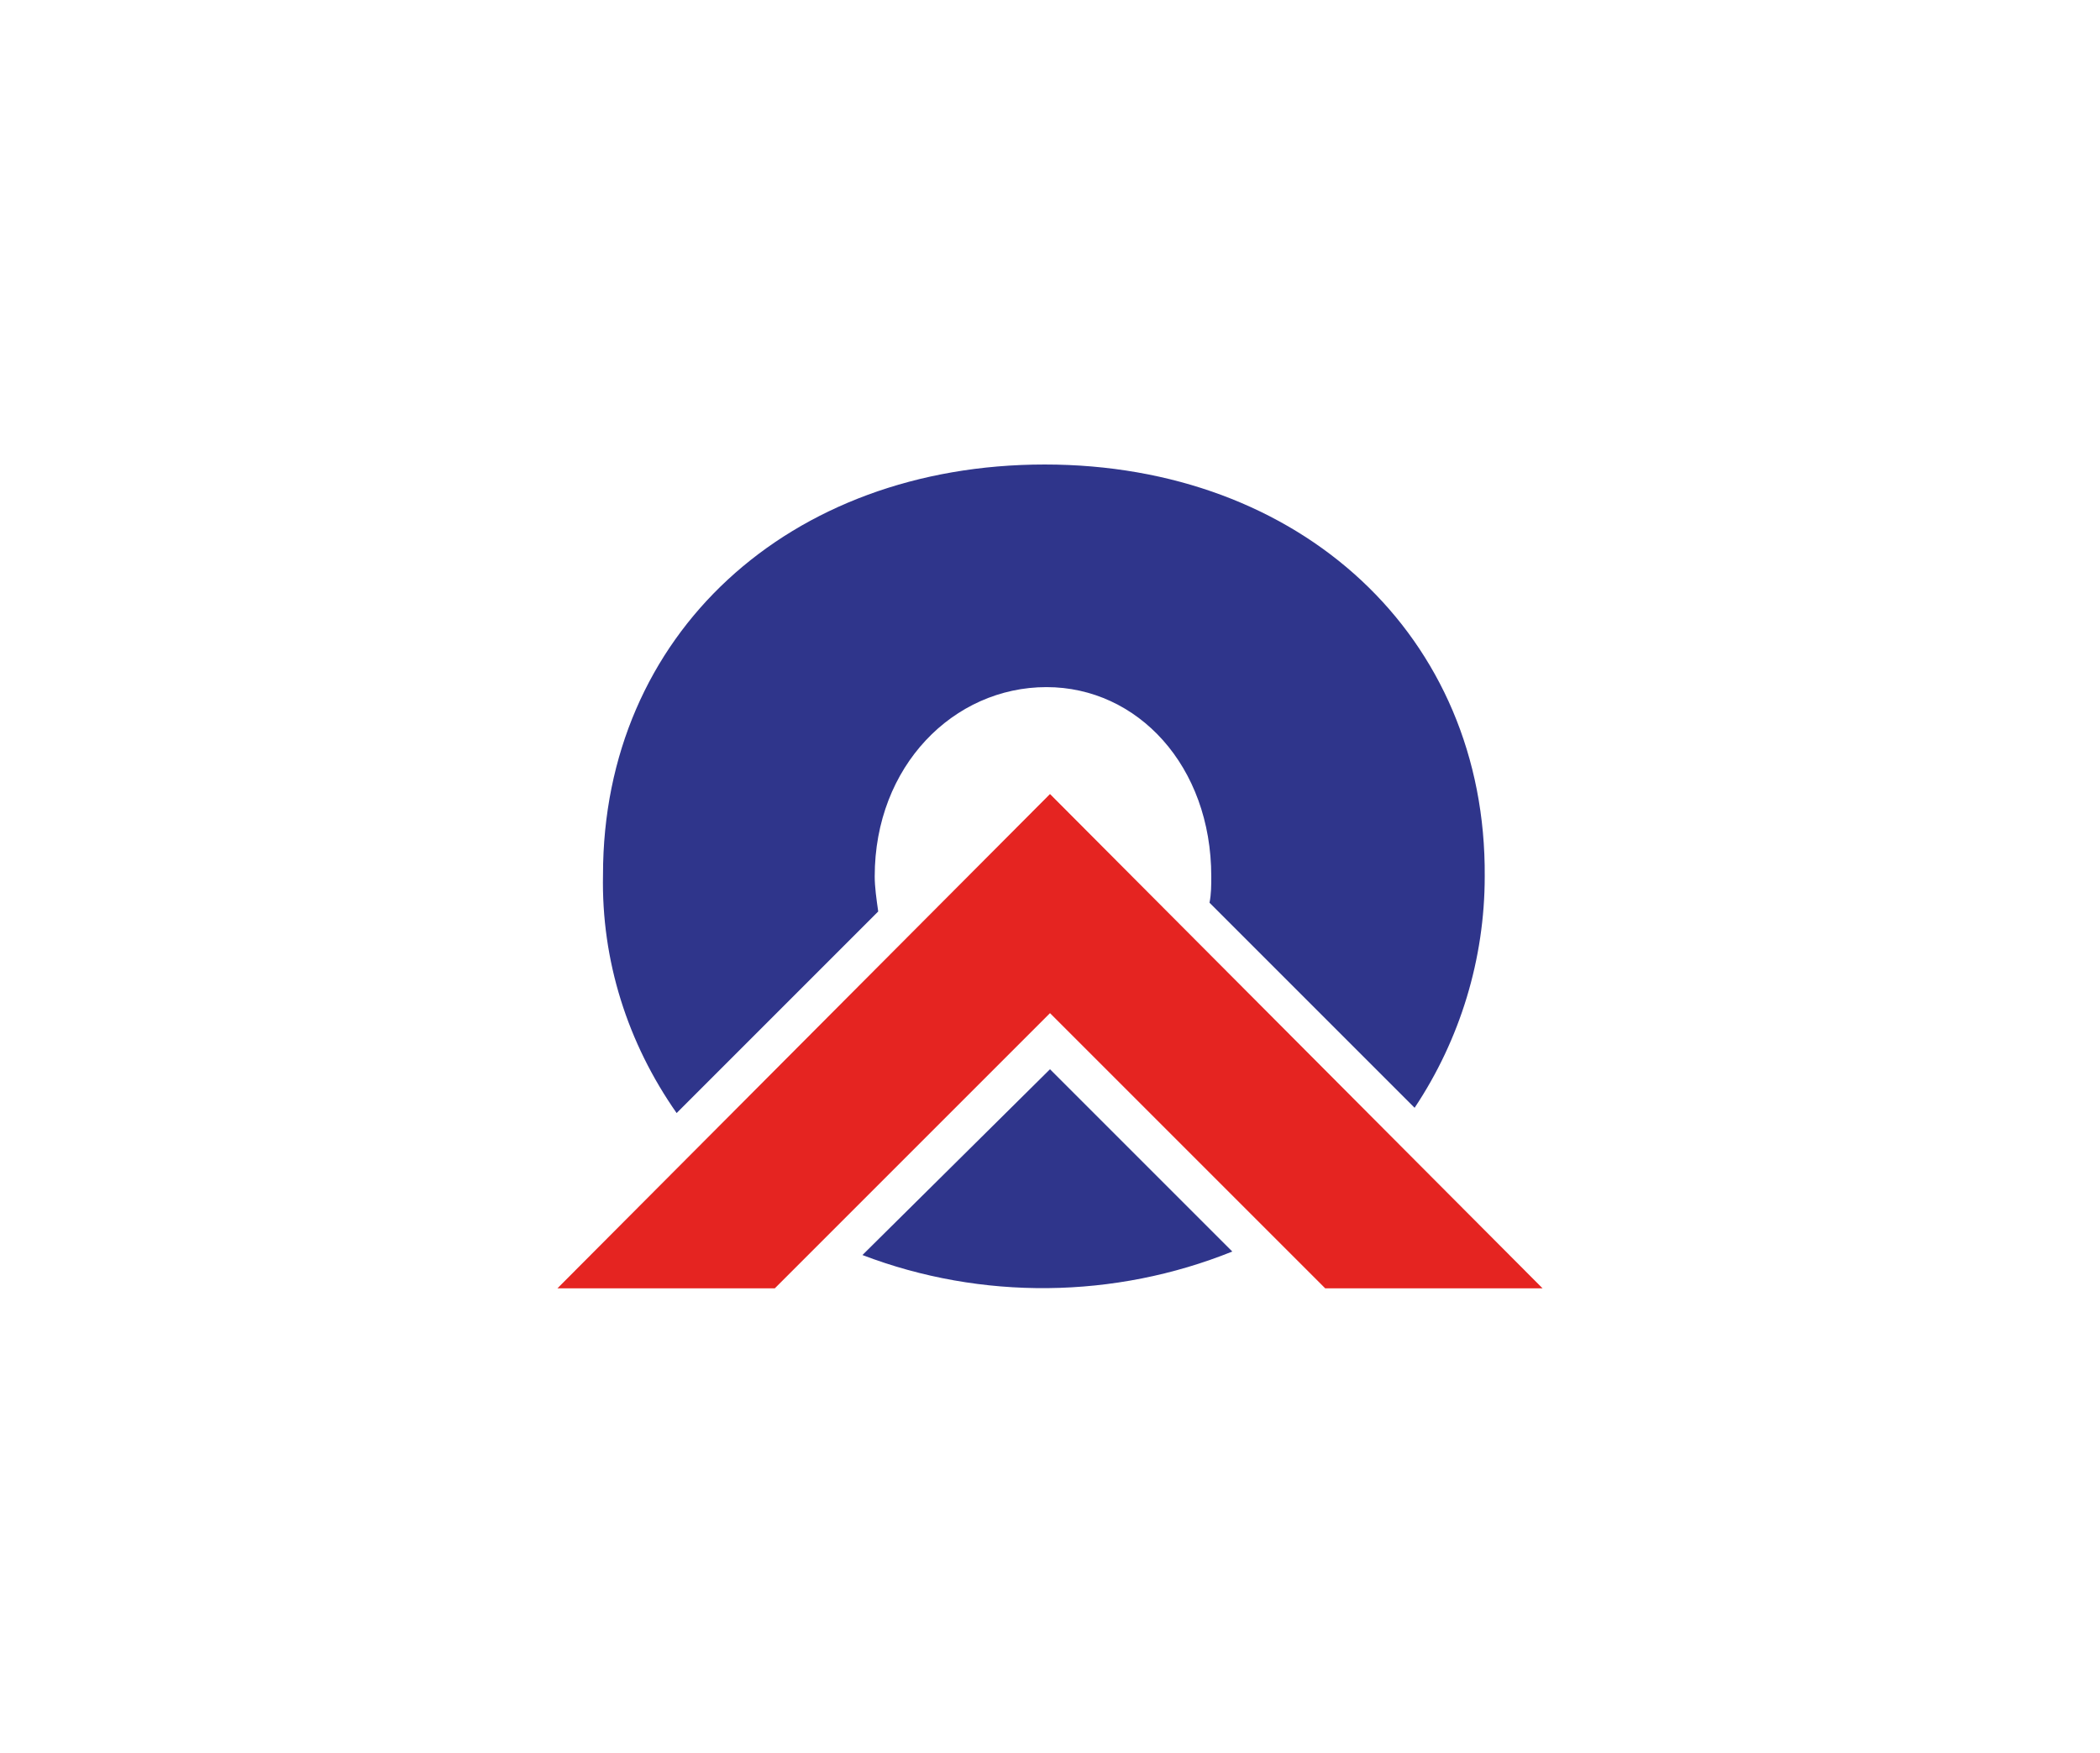
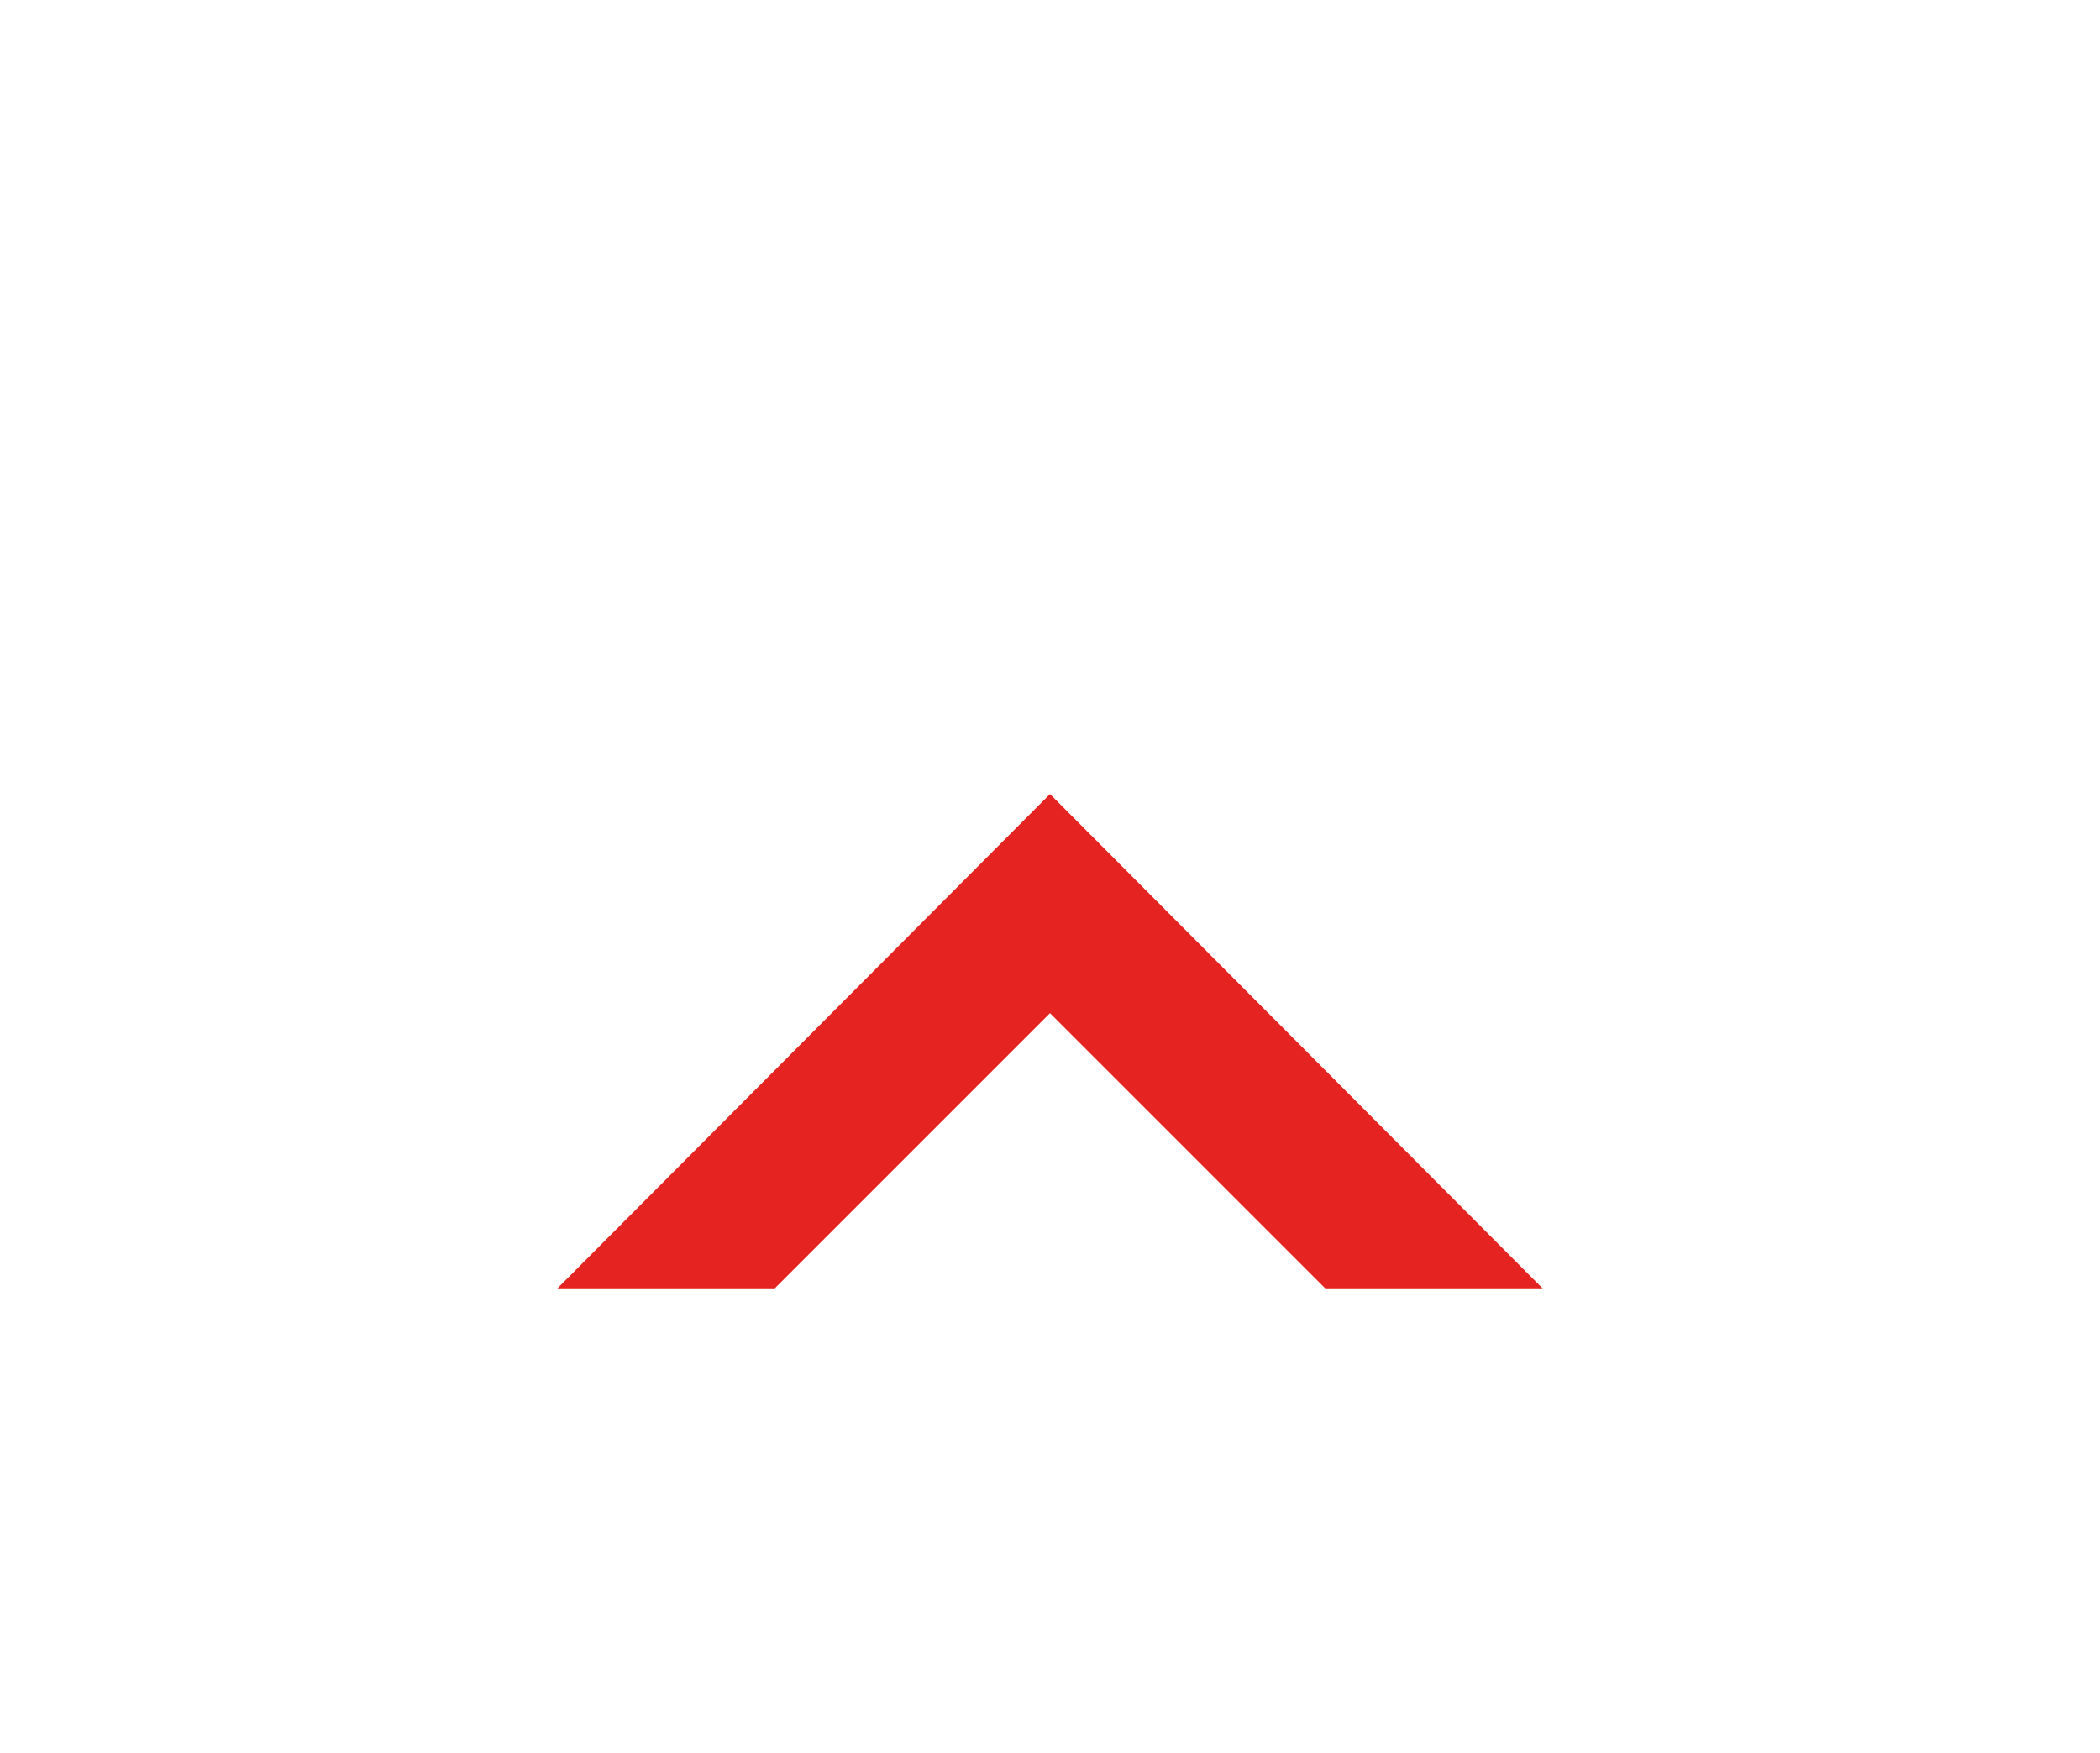
<svg xmlns="http://www.w3.org/2000/svg" version="1.1" id="katman_1" x="0px" y="0px" viewBox="0 0 119.8 100" style="enable-background:new 0 0 119.8 100;" xml:space="preserve">
  <style type="text/css">
	.st0{fill:#2F358B;}
	.st1{fill:#E52421;}
</style>
  <title>user-profile</title>
  <g id="katman_2_1_">
    <g id="katman_1-2">
-       <path class="st0" d="M59.9,61L49.2,71.6c6.8,2.6,14.4,2.5,21.1-0.2L59.9,61z M59.6,26.5c-14.6,0-25.2,9.7-25.2,23.4    c-0.1,4.9,1.4,9.6,4.2,13.6L50.1,52c-0.1-0.7-0.2-1.4-0.2-2c0-6.3,4.5-10.8,9.8-10.8c5.2,0,9.4,4.5,9.4,10.8c0,0.5,0,1-0.1,1.5    l11.7,11.7c2.6-3.9,4-8.5,4-13.2C84.8,36.3,74.2,26.5,59.6,26.5" />
      <polygon class="st1" points="88,73.5 75.6,73.5 59.9,57.8 44.2,73.5 31.8,73.5 59.9,45.3   " />
    </g>
  </g>
</svg>